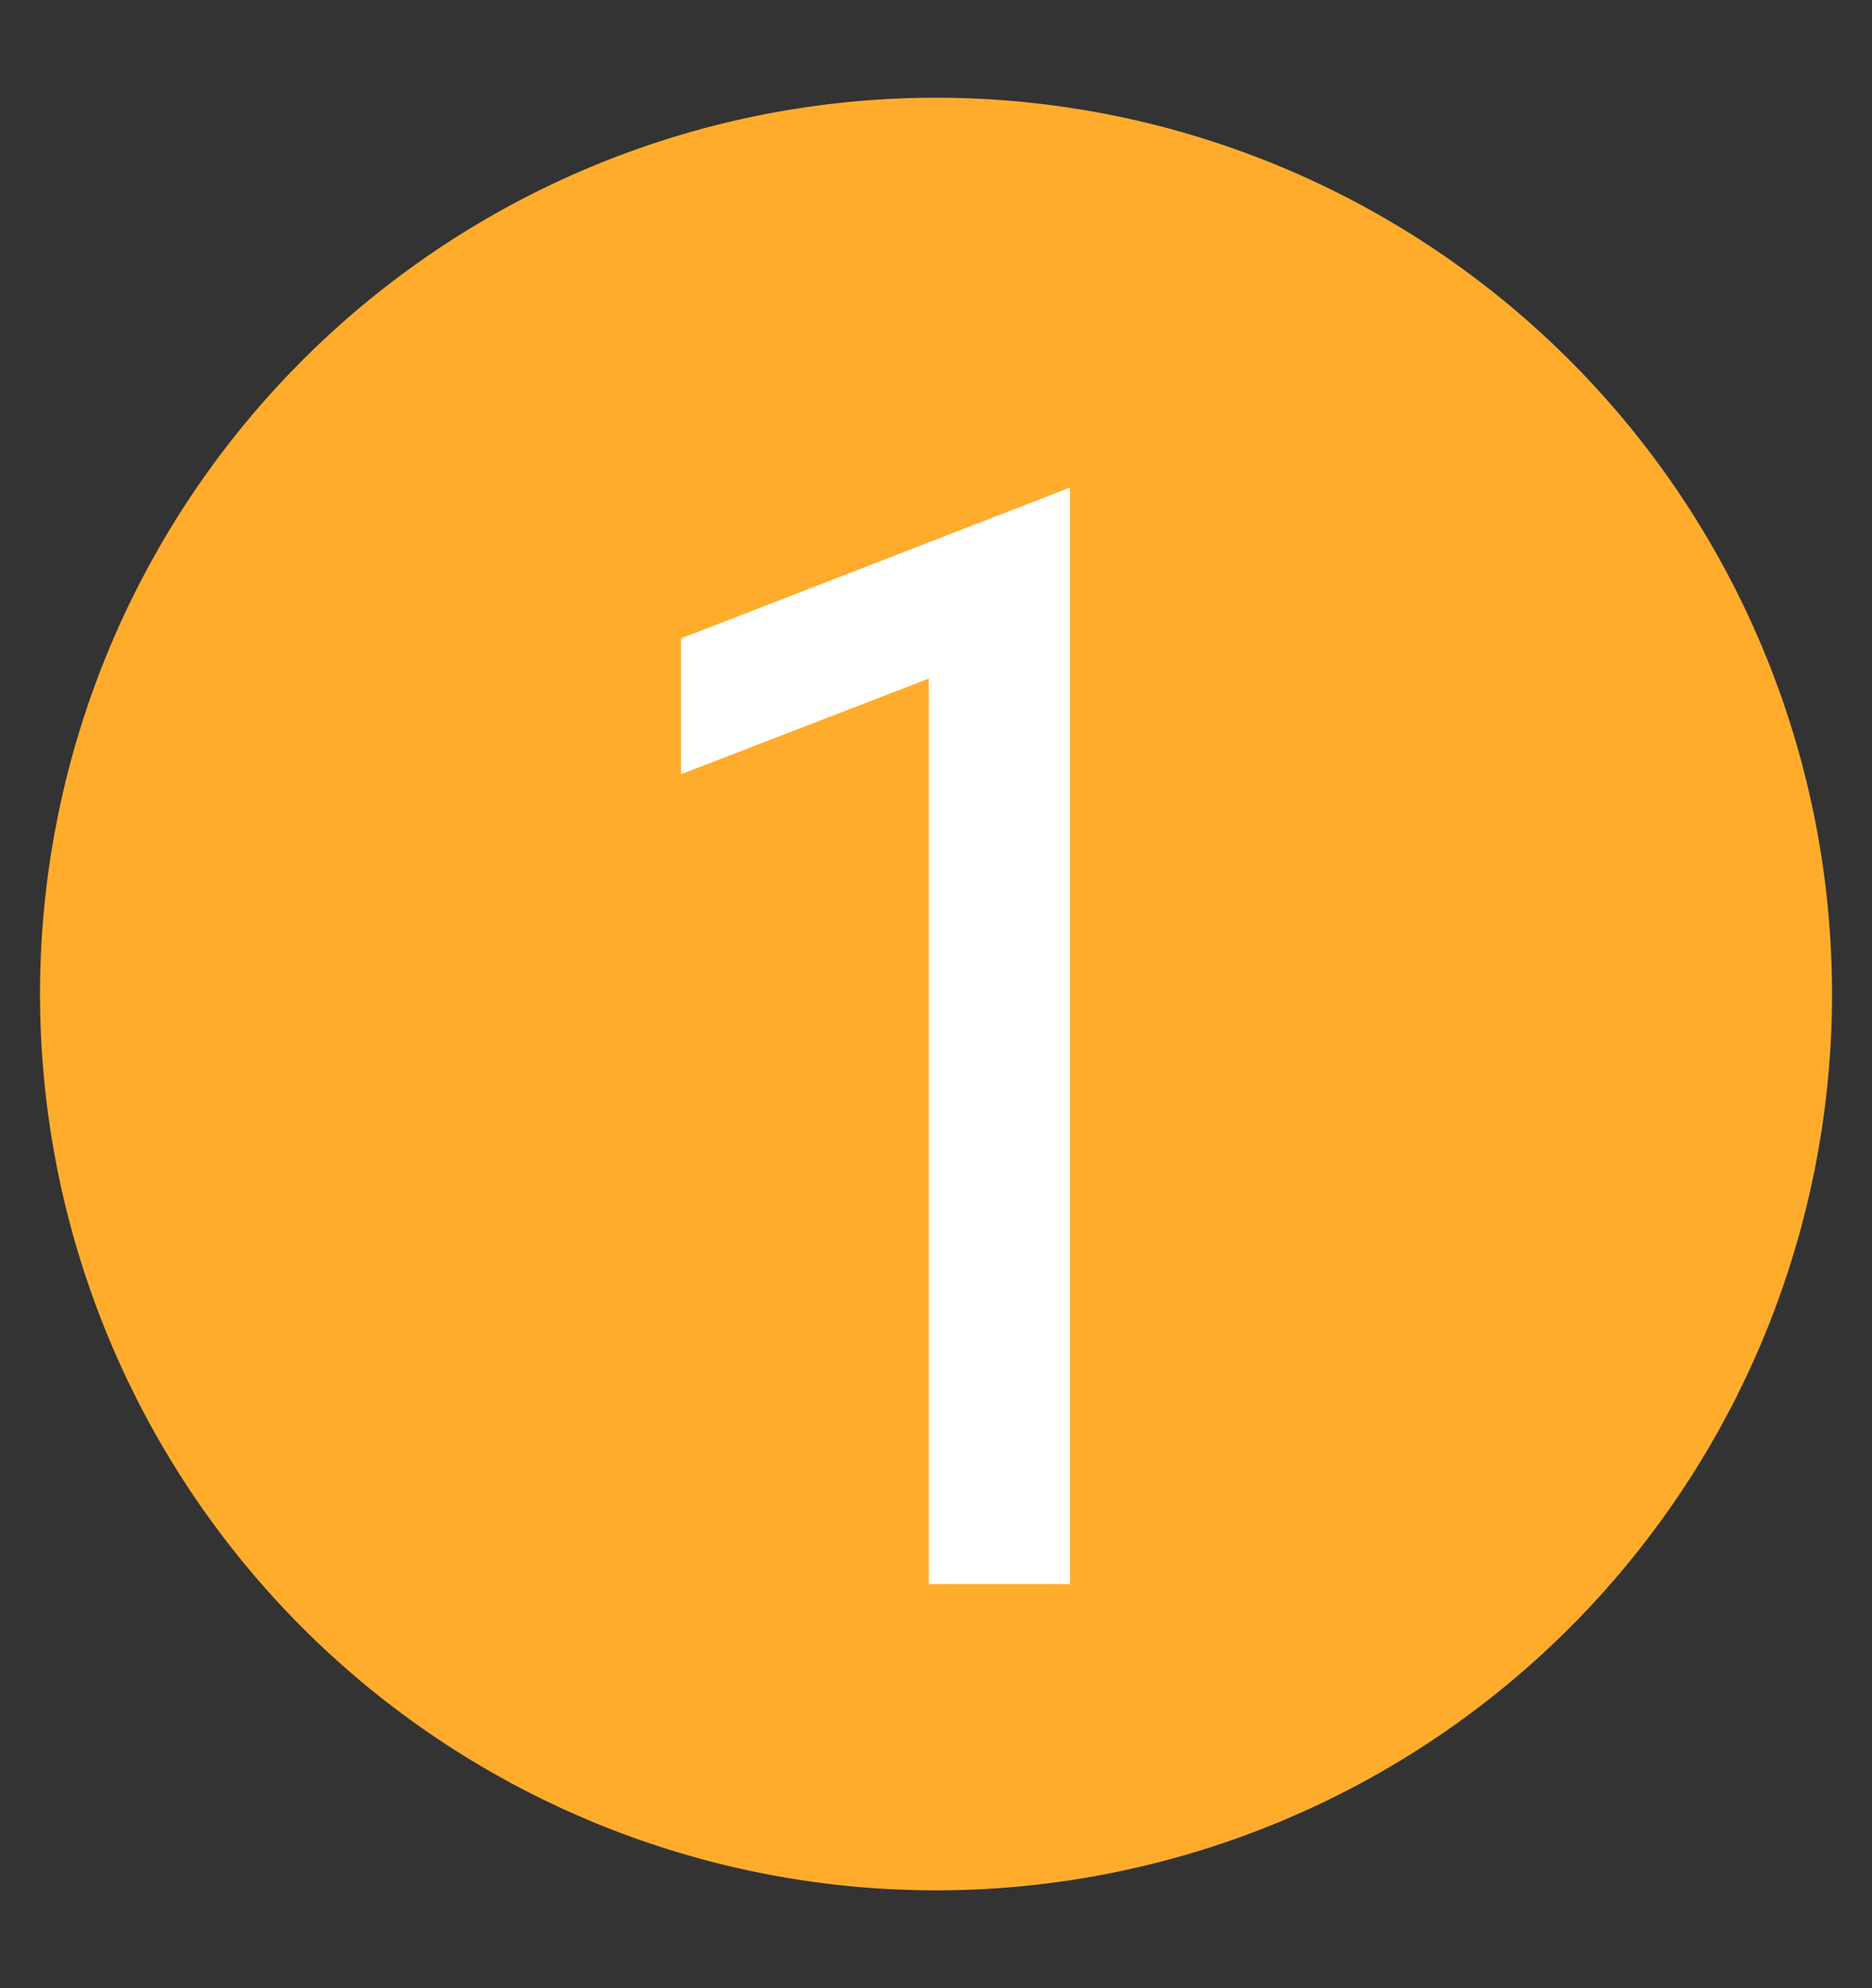
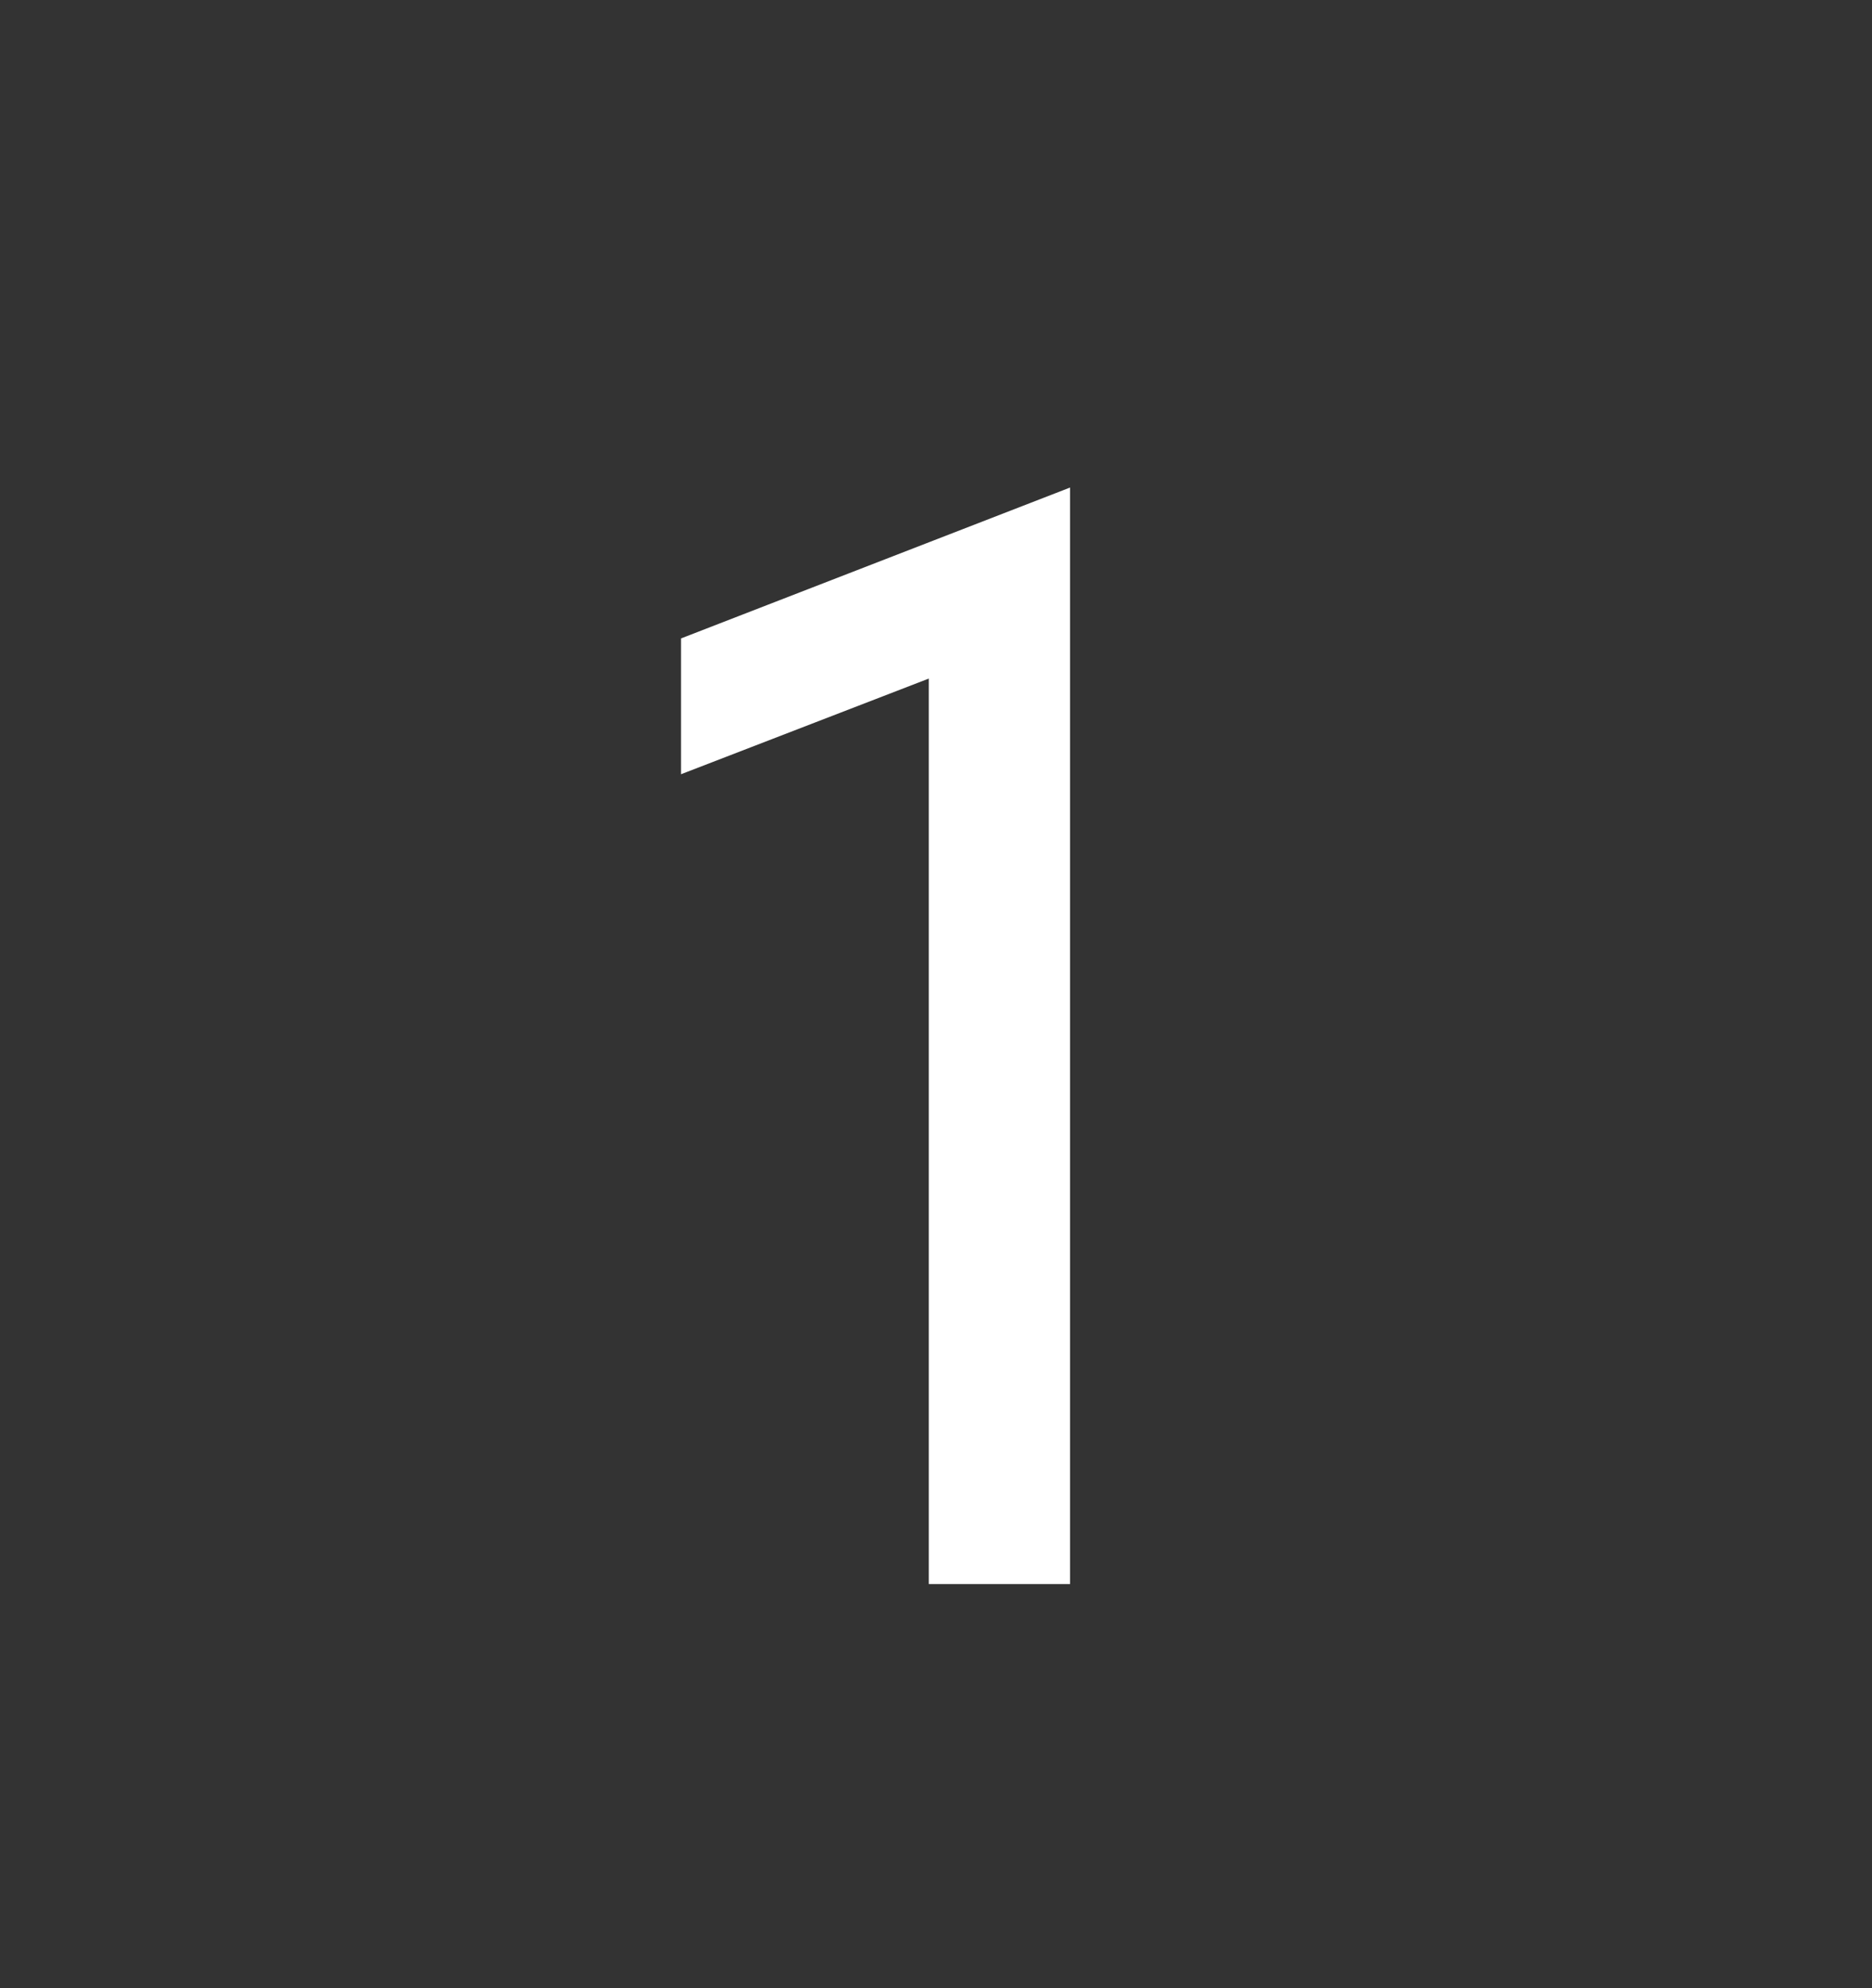
<svg xmlns="http://www.w3.org/2000/svg" width="37.231" height="39.526" viewBox="0 0 37.231 39.526">
  <rect x="0" y="0" width="37.231" height="39.526" fill="#333333" stroke="none" />
  <defs>
    <clipPath id="clip-path">
-       <path id="Path_1311" data-name="Path 1311" d="M0,28.866H37.231V-10.66H0Z" transform="translate(0 10.66)" fill="none" />
-     </clipPath>
+       </clipPath>
  </defs>
  <g id="Group_414" data-name="Group 414" transform="translate(0 10.66)">
    <g id="Group_391" data-name="Group 391" transform="translate(0 -10.66)" clip-path="url(#clip-path)">
      <g id="Group_390" data-name="Group 390" transform="translate(0.796 1.943)">
        <path id="Path_1310" data-name="Path 1310" d="M13.014,26.028A17.82,17.82,0,1,0-4.806,8.208a17.822,17.822,0,0,0,17.82,17.82" transform="translate(4.806 9.612)" fill="#ffac2d" />
      </g>
    </g>
    <g id="Group_392" data-name="Group 392" transform="translate(13.544 -0.966)">
      <path id="Path_1312" data-name="Path 1312" d="M3.6,15.92H6.41v-21.8l-7.738,3v2.7L3.6-2.082Z" transform="translate(1.328 5.879)" fill="#fff" />
    </g>
  </g>
</svg>